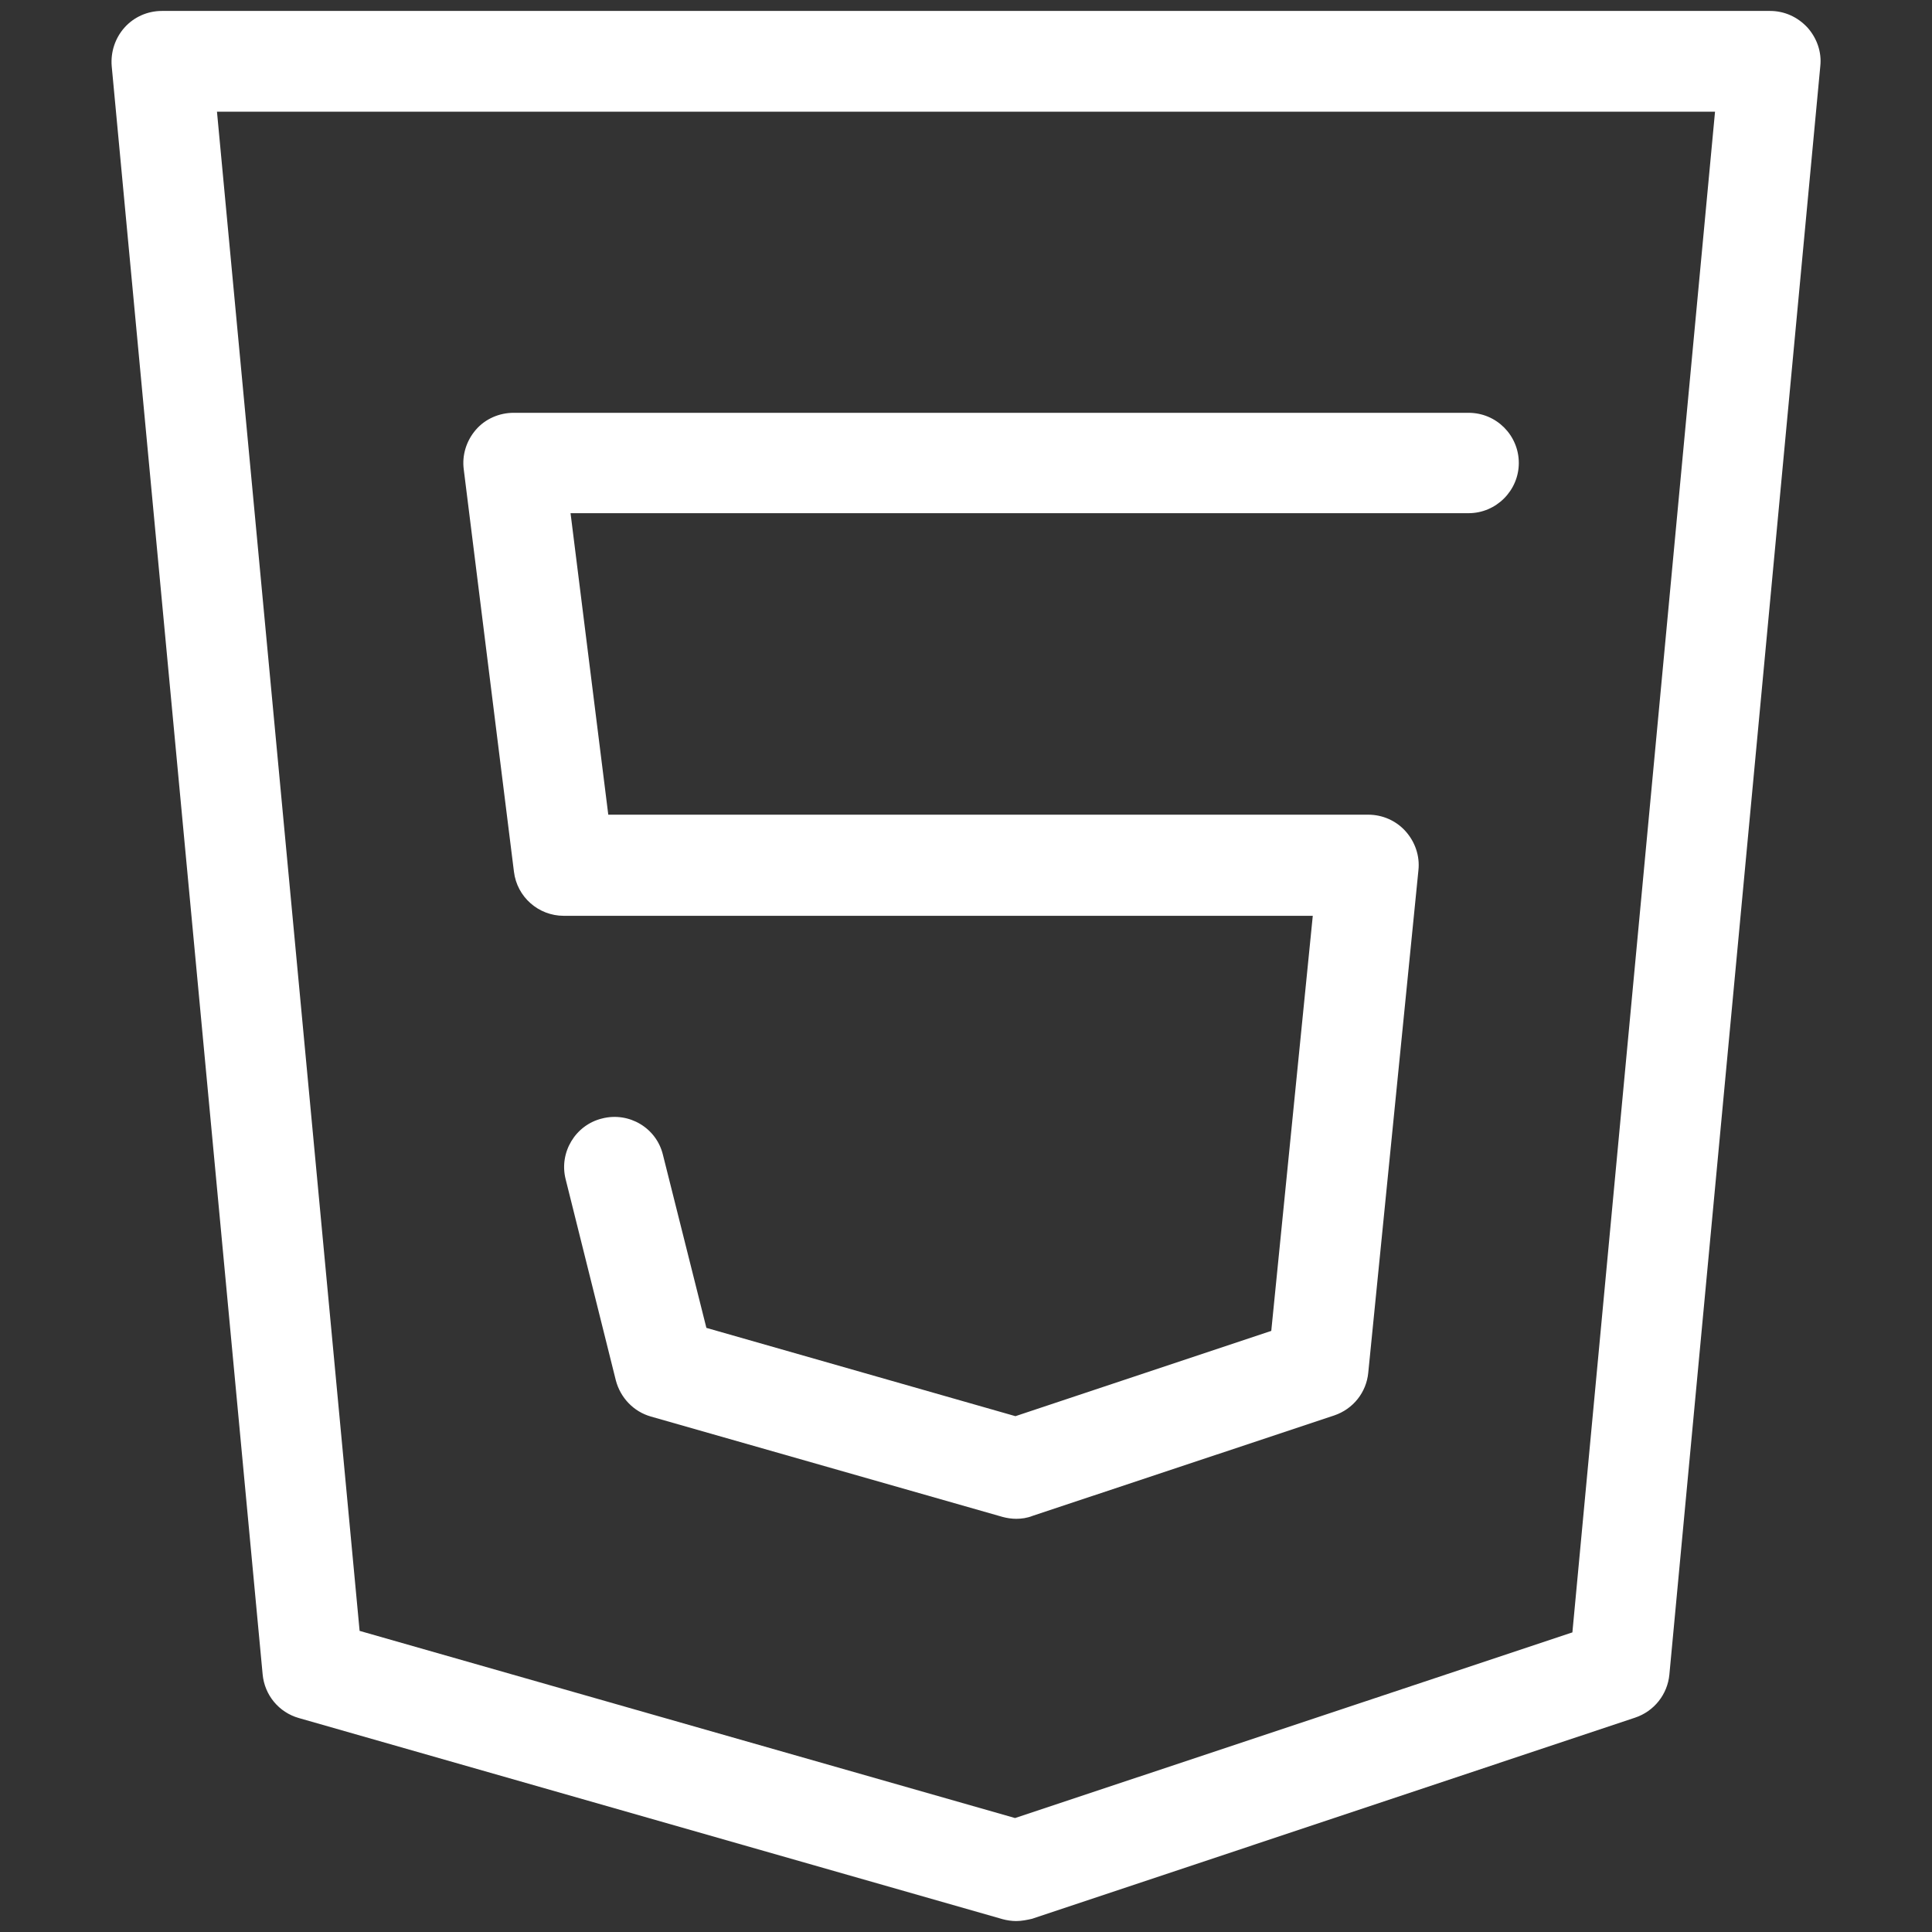
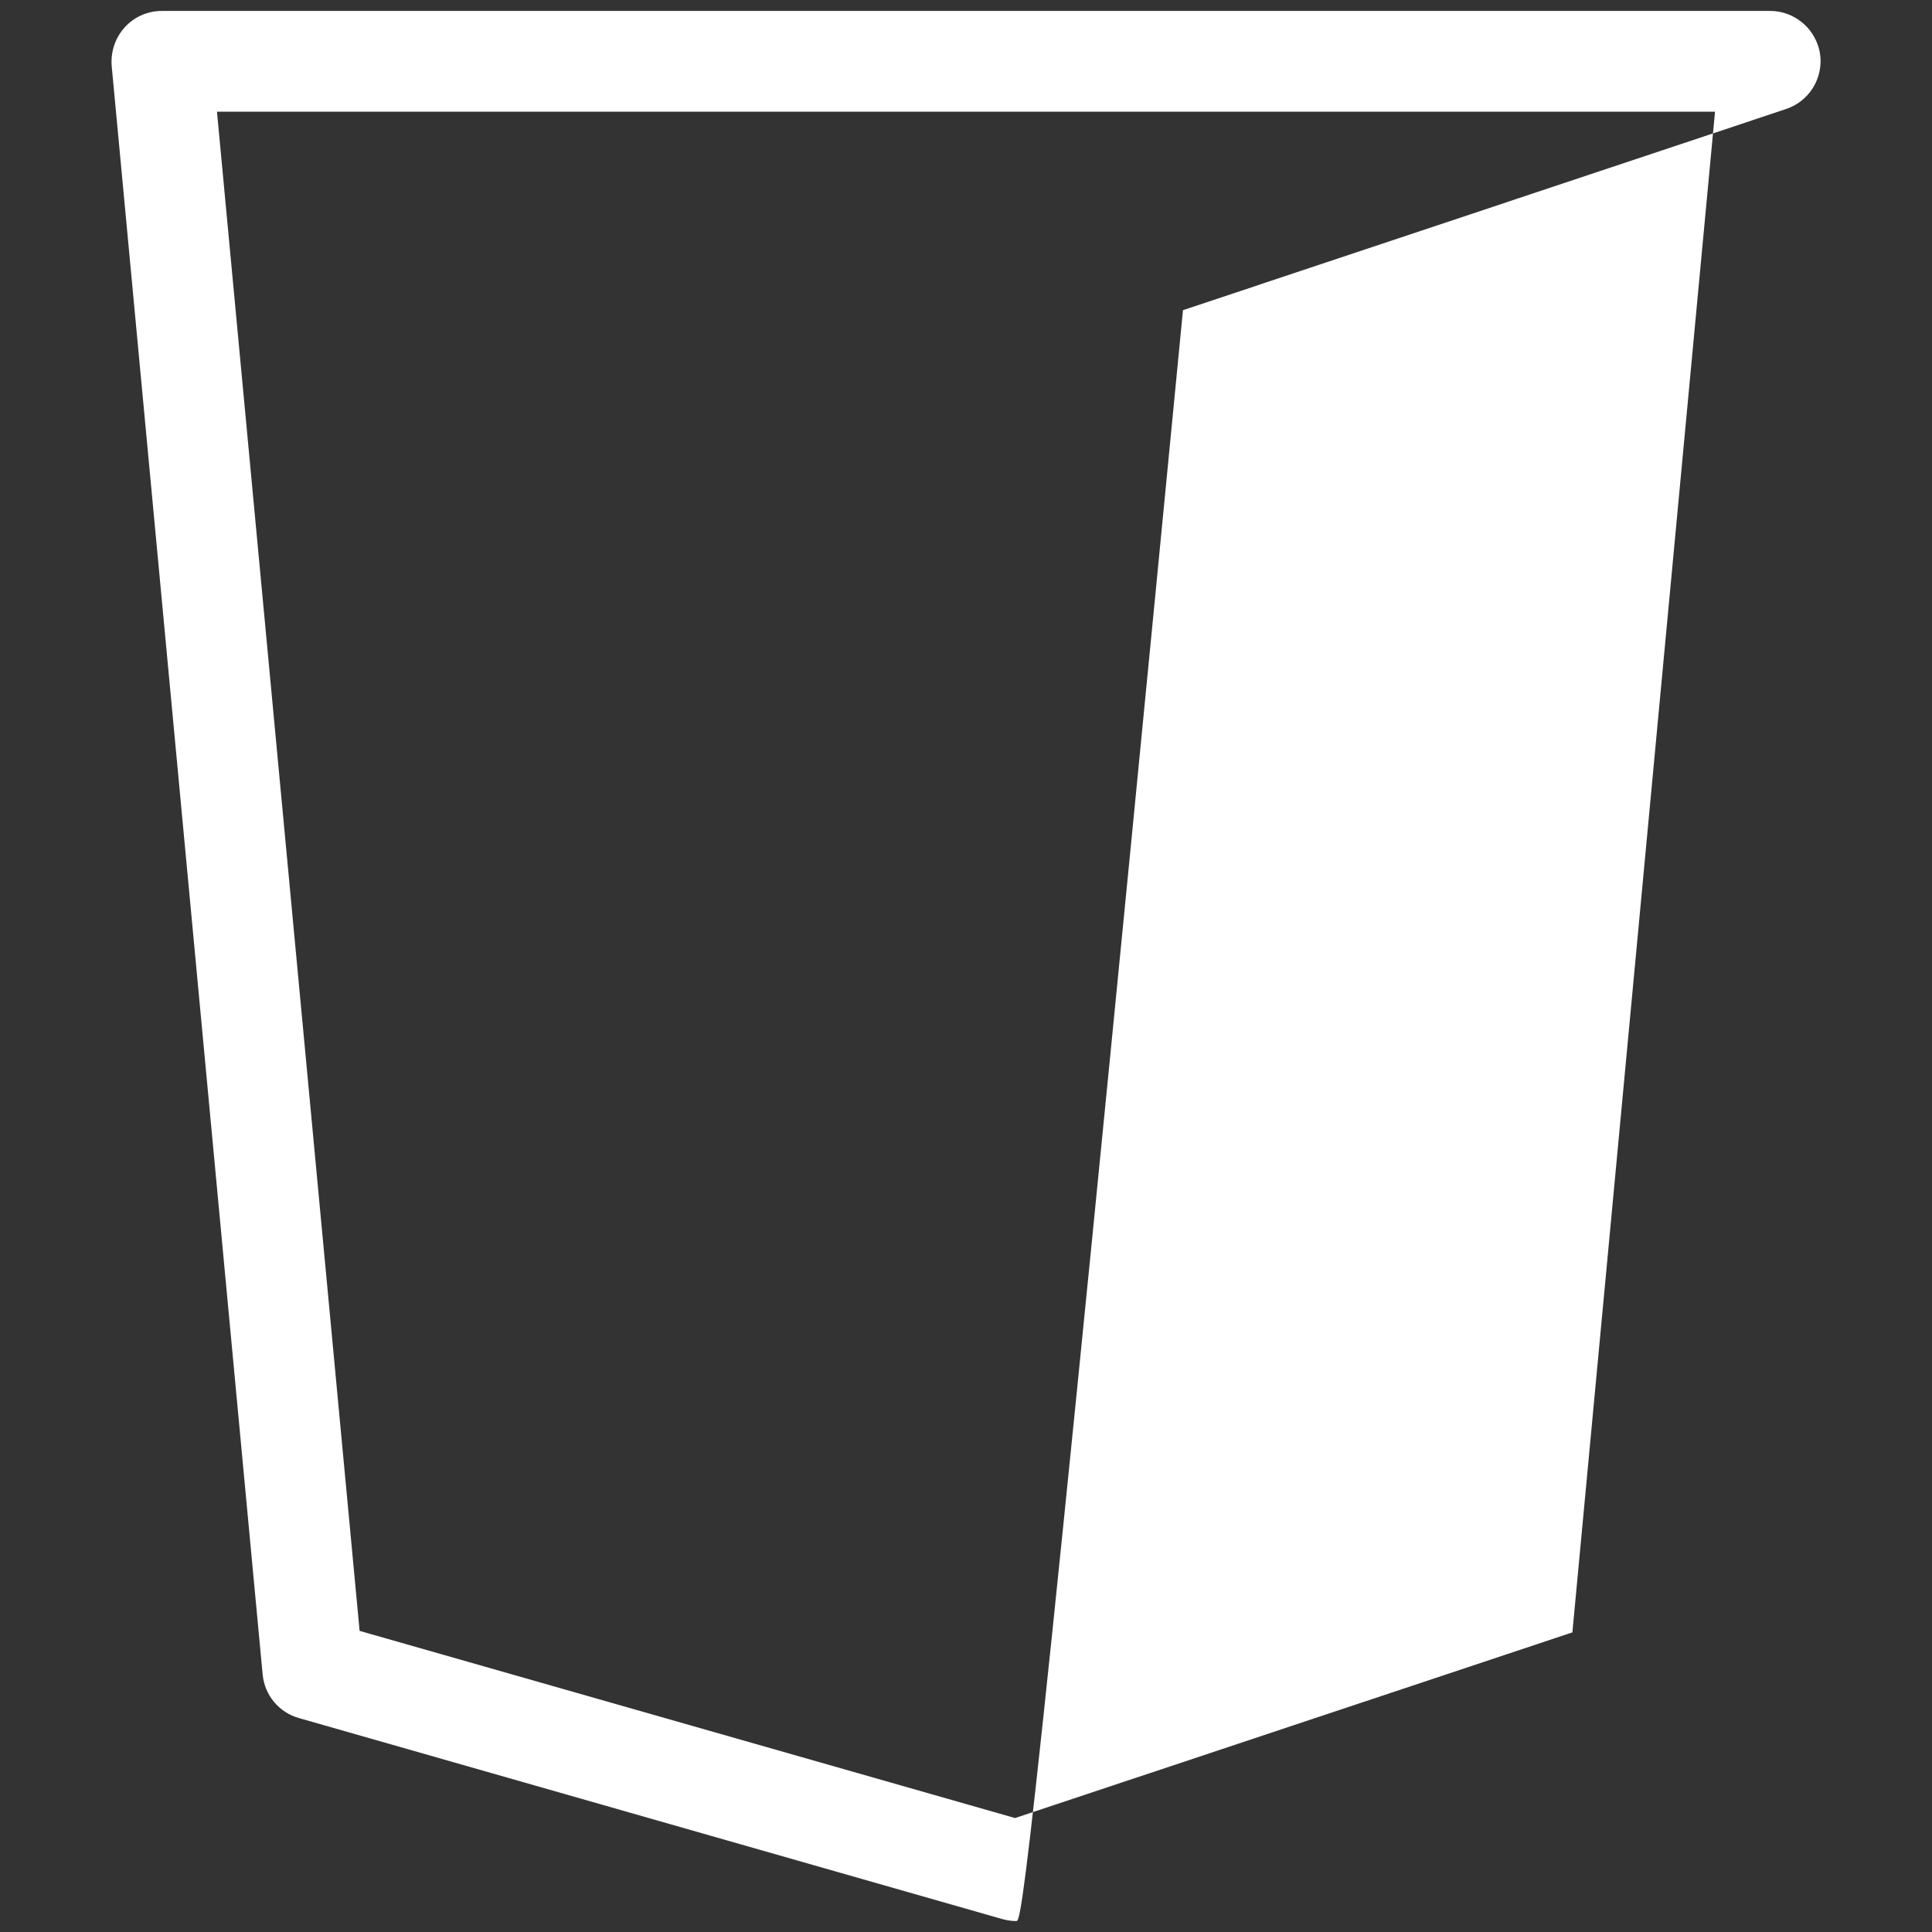
<svg xmlns="http://www.w3.org/2000/svg" id="Layer_1" x="0px" y="0px" viewBox="0 0 512 512" style="enable-background:new 0 0 512 512;" xml:space="preserve">
  <rect x="0" y="0" width="512" height="512" fill="#333333" stroke="none" />
  <style type="text/css"> .st0{fill:#FFFFFF;} </style>
  <g>
    <g>
-       <path class="st0" d="M269.3,509.1c-1.2,0-2.5-0.2-3.6-0.5L79.2,455.3c-5.3-1.5-9.1-6.1-9.6-11.6l-40-426.2 c-0.3-3.7,0.9-7.4,3.4-10.2s6.1-4.4,9.9-4.4h426.2c3.8,0,7.3,1.6,9.9,4.4c2.5,2.8,3.8,6.5,3.4,10.2l-40,426.3 c-0.5,5.2-4,9.7-9.1,11.4l-159.8,53.3C272.2,508.8,270.7,509.1,269.3,509.1z M95.3,432.2L269,481.8l147.7-49.2l37.8-403h-397 L95.3,432.2z" />
+       <path class="st0" d="M269.3,509.1c-1.2,0-2.5-0.2-3.6-0.5L79.2,455.3c-5.3-1.5-9.1-6.1-9.6-11.6l-40-426.2 c-0.3-3.7,0.9-7.4,3.4-10.2s6.1-4.4,9.9-4.4h426.2c3.8,0,7.3,1.6,9.9,4.4c2.5,2.8,3.8,6.5,3.4,10.2c-0.5,5.2-4,9.7-9.1,11.4l-159.8,53.3C272.2,508.8,270.7,509.1,269.3,509.1z M95.3,432.2L269,481.8l147.7-49.2l37.8-403h-397 L95.3,432.2z" />
    </g>
    <g>
-       <path class="st0" d="M269.3,402.5c-1.2,0-2.5-0.2-3.6-0.5l-93.2-26.6c-4.6-1.3-8.1-5-9.3-9.6l-13.3-53.3 c-1.8-7.1,2.6-14.4,9.7-16.1c7.1-1.8,14.4,2.5,16.1,9.7l11.5,45.8l81.9,23.4l67.8-22.6l11-110H149.4c-6.7,0-12.4-5-13.2-11.7 l-13.3-106.6c-0.5-3.8,0.7-7.6,3.2-10.5s6.2-4.5,10-4.5h253.1c7.4,0,13.3,6,13.3,13.3c0,7.3-6,13.3-13.3,13.3h-238l10,79.9h201.4 c3.8,0,7.4,1.6,9.9,4.4c2.5,2.8,3.8,6.5,3.4,10.3l-13.3,133.2c-0.5,5.2-4,9.6-9,11.3l-79.9,26.6 C272.2,402.3,270.7,402.5,269.3,402.5z" />
-     </g>
+       </g>
  </g>
</svg>